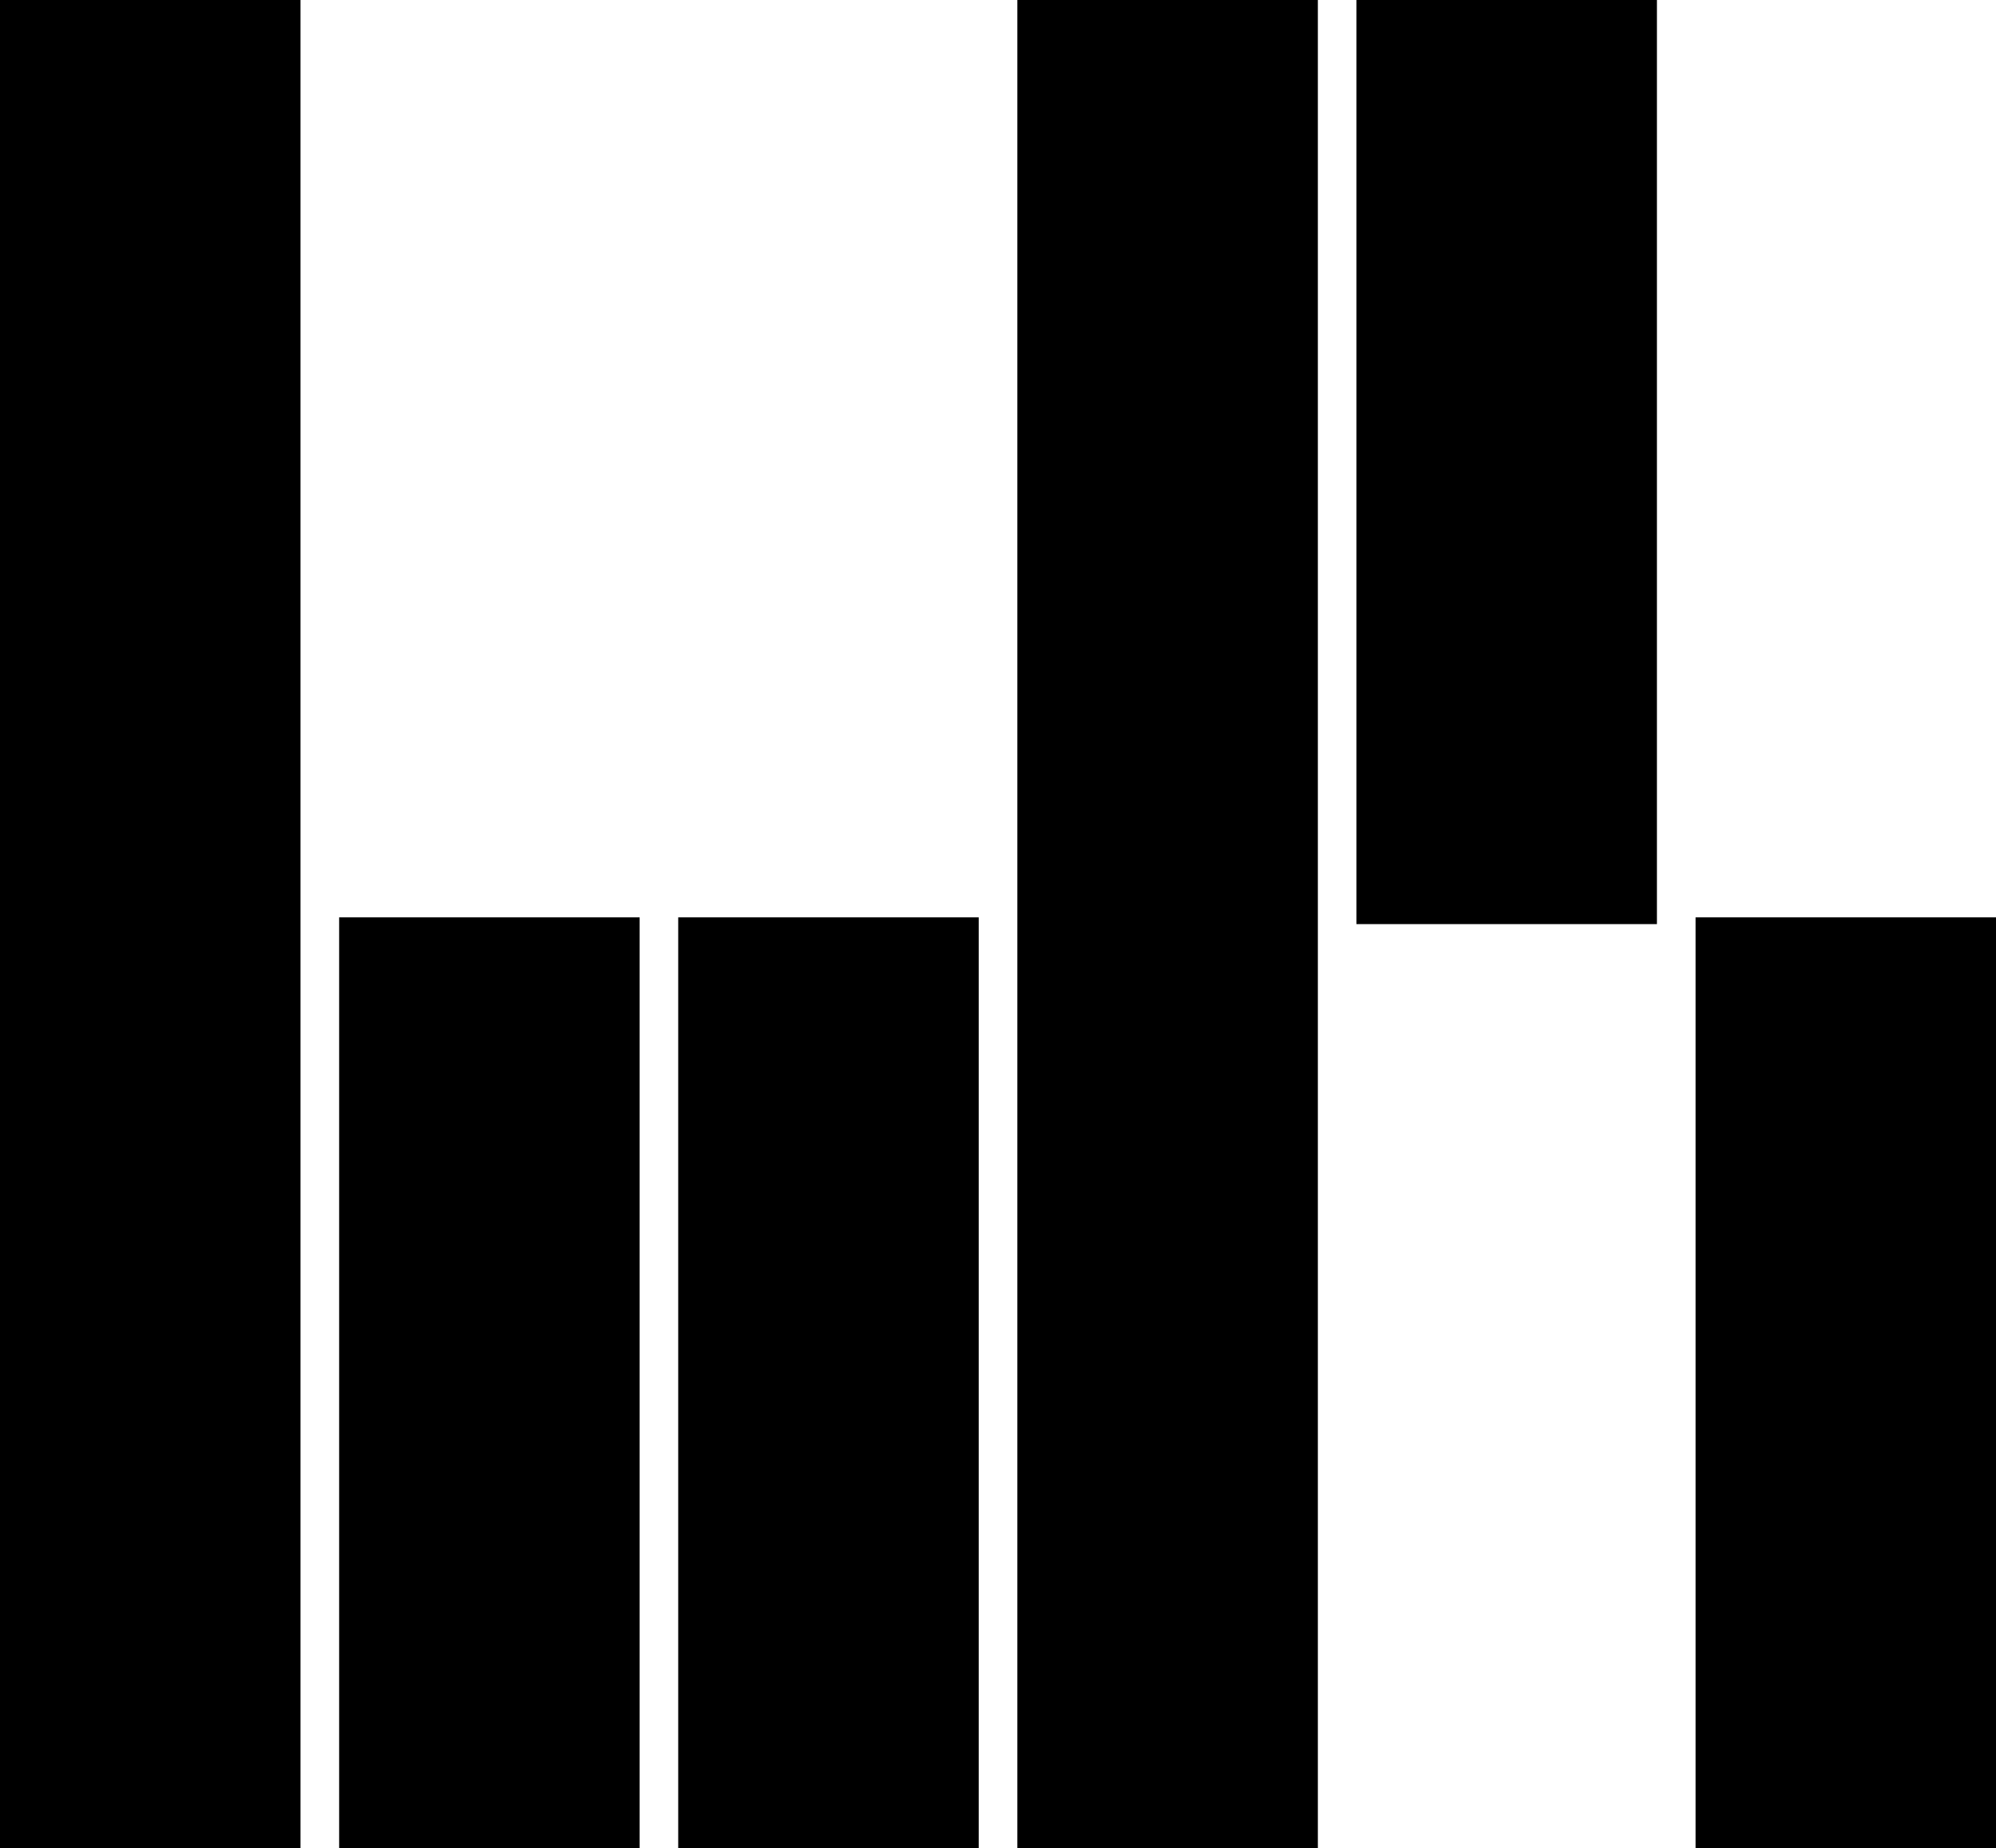
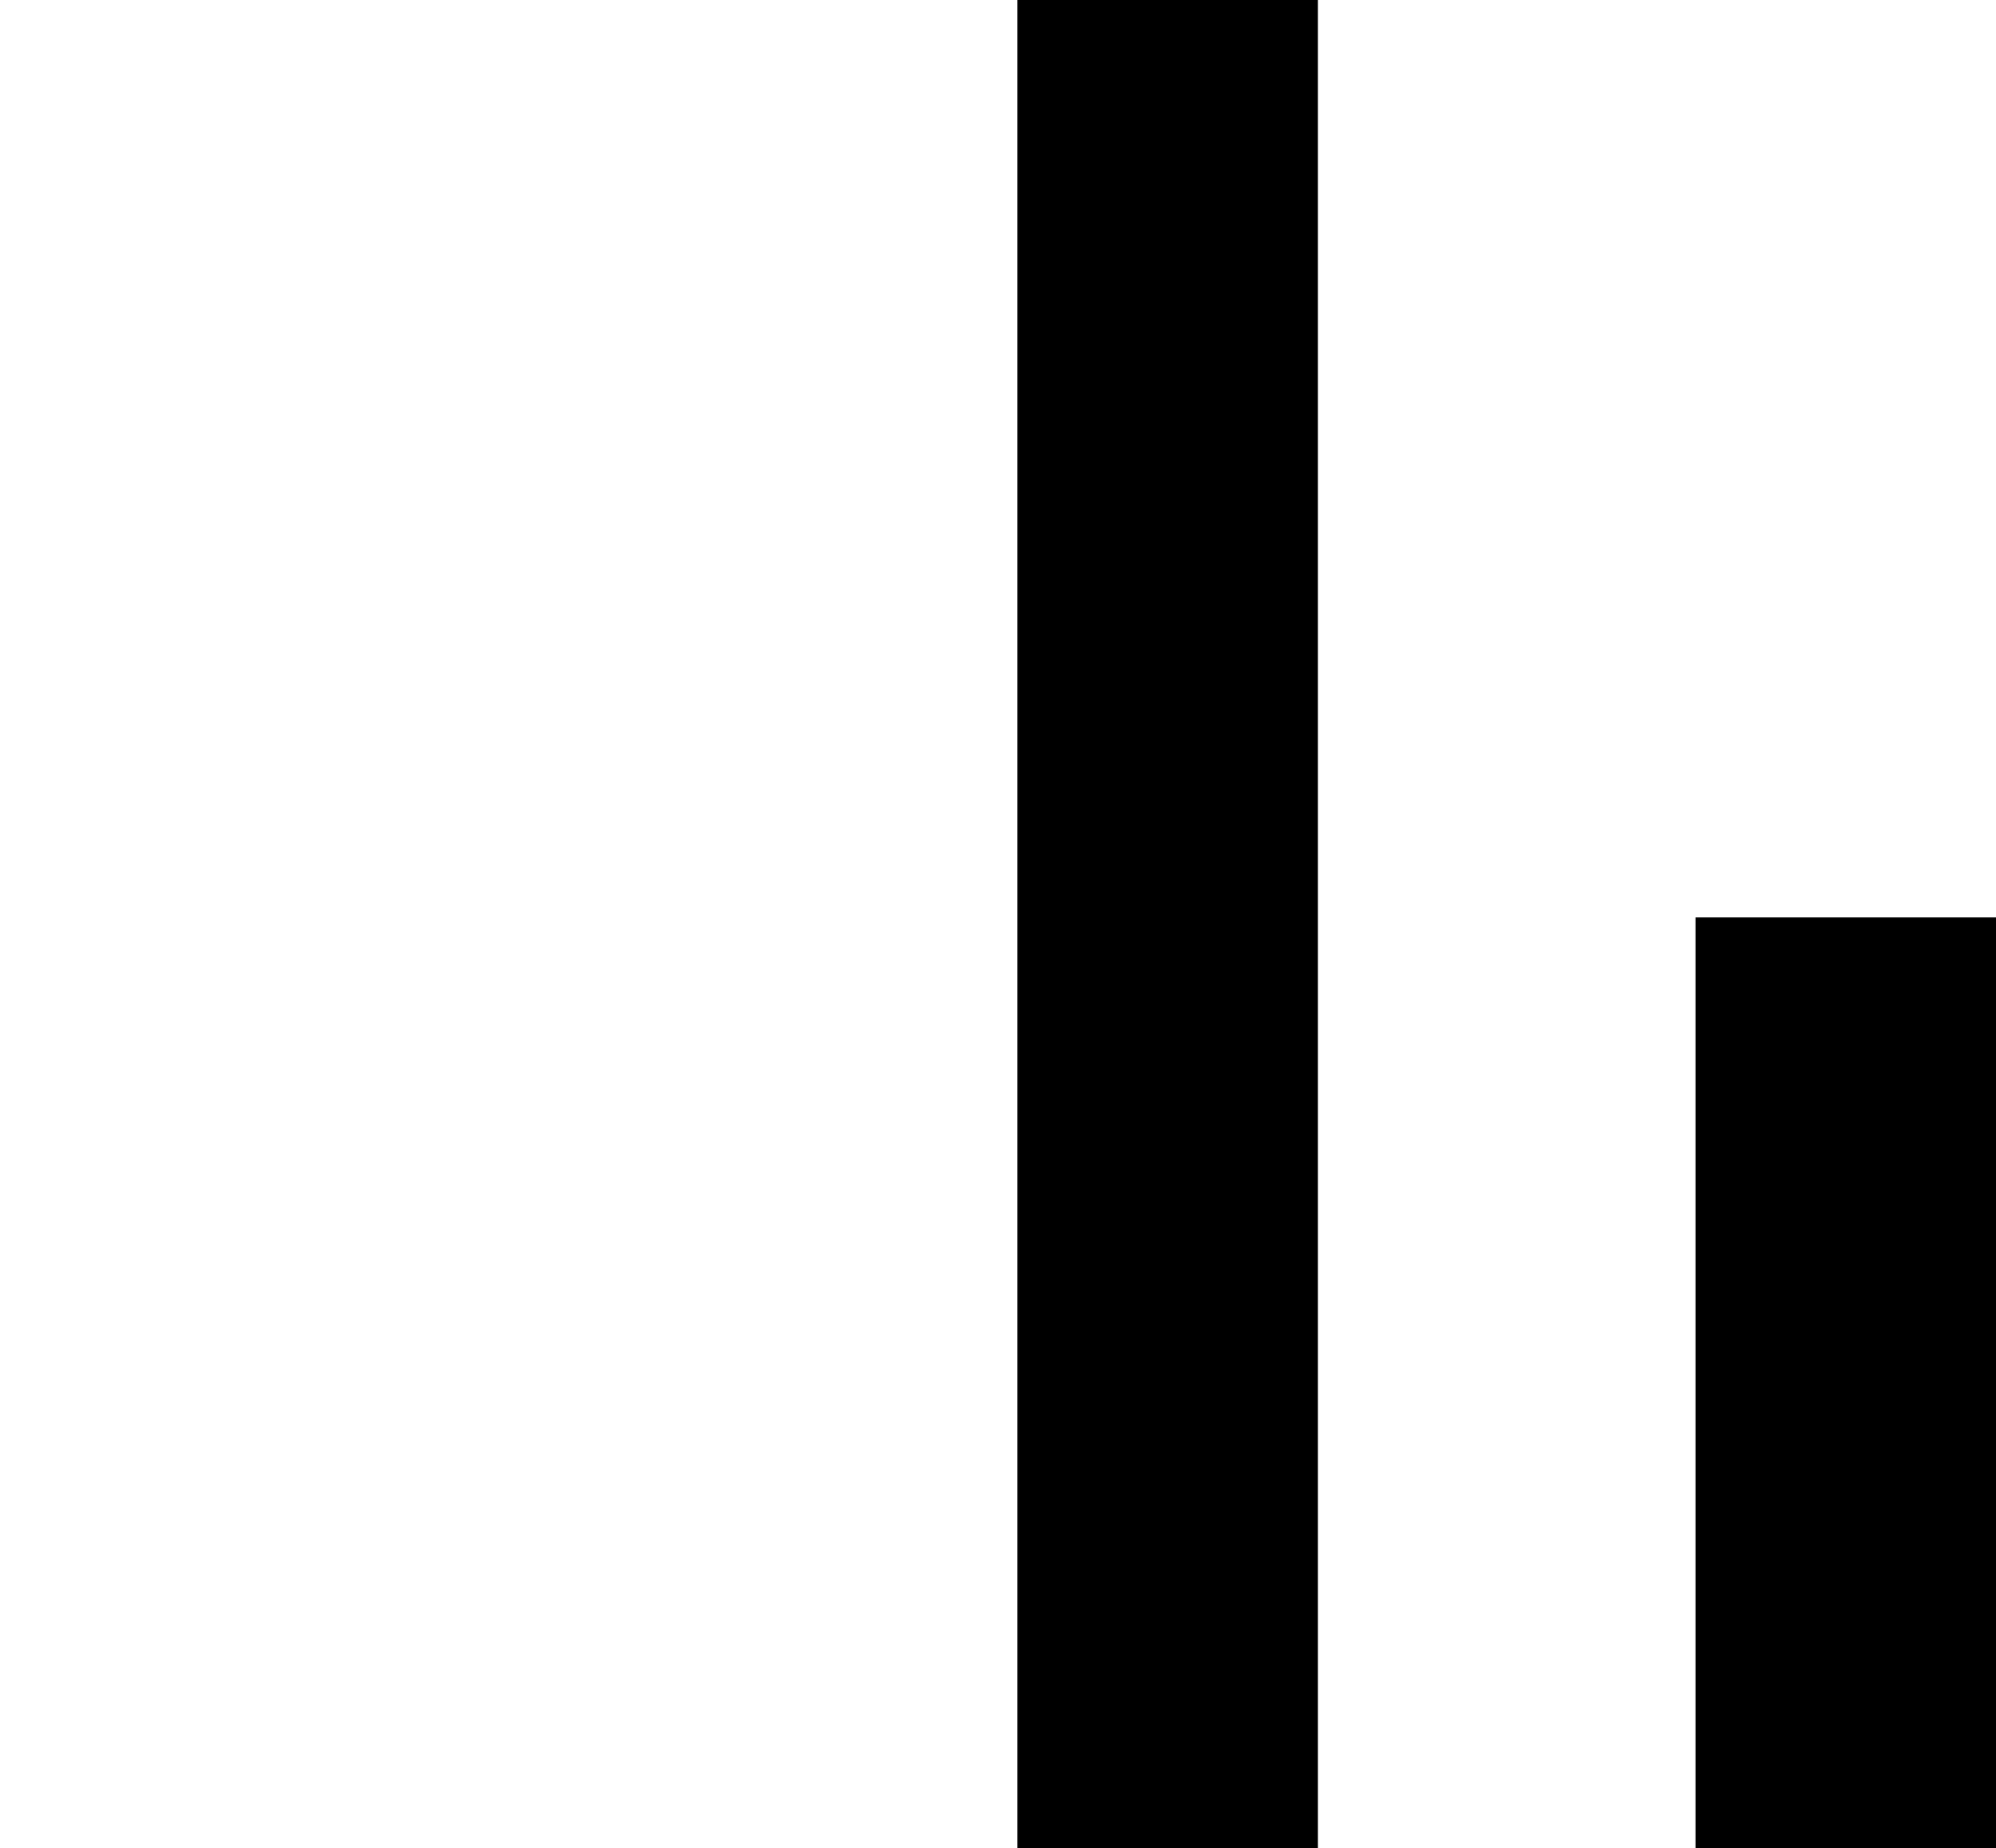
<svg xmlns="http://www.w3.org/2000/svg" id="uuid-5c2ddba4-71b3-48c9-9412-dbe739a47cc4" viewBox="0 0 295.45 273.61">
  <g id="uuid-1eb656e6-4f43-4dc3-94b7-9909a3d84edf">
-     <rect y="0" width="44.48" height="273.61" />
    <rect x="150.59" width="44.48" height="273.61" />
-     <rect x="200.78" width="44.48" height="136.81" />
    <rect x="250.98" y="135.81" width="44.48" height="137.81" />
-     <rect x="100.39" y="135.81" width="44.48" height="137.81" />
-     <rect x="50.2" y="135.81" width="44.48" height="137.81" />
  </g>
</svg>